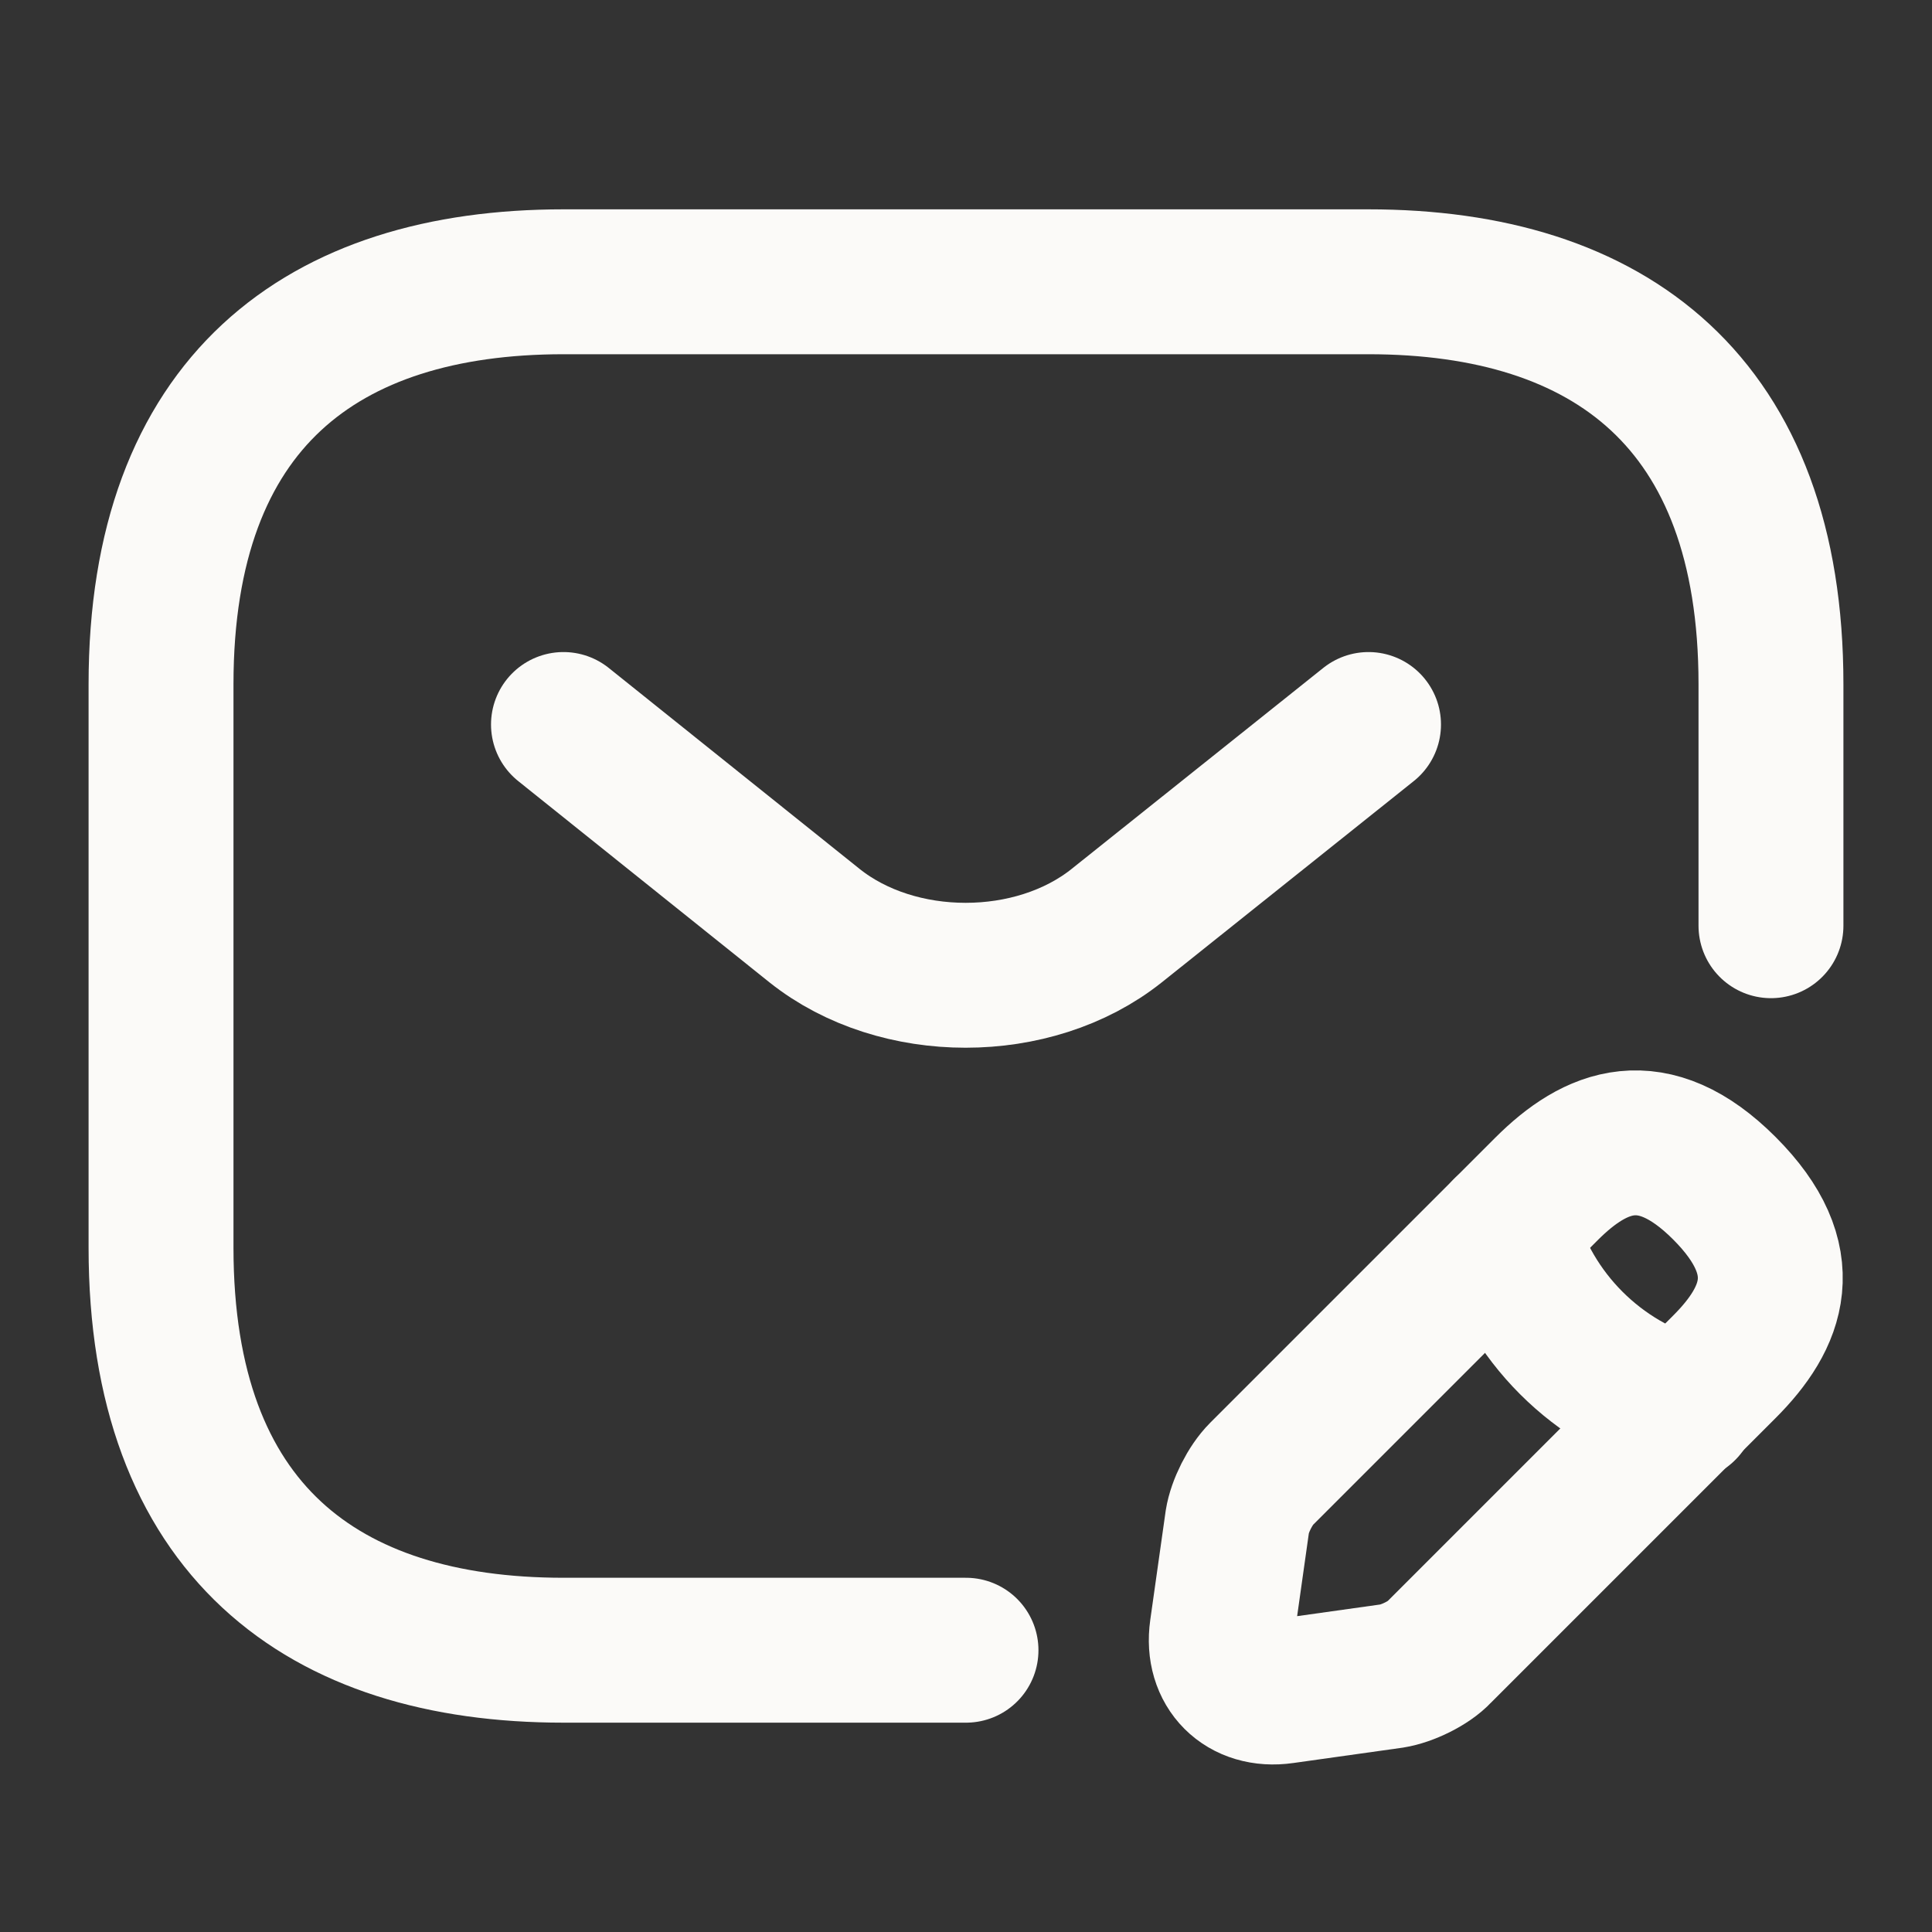
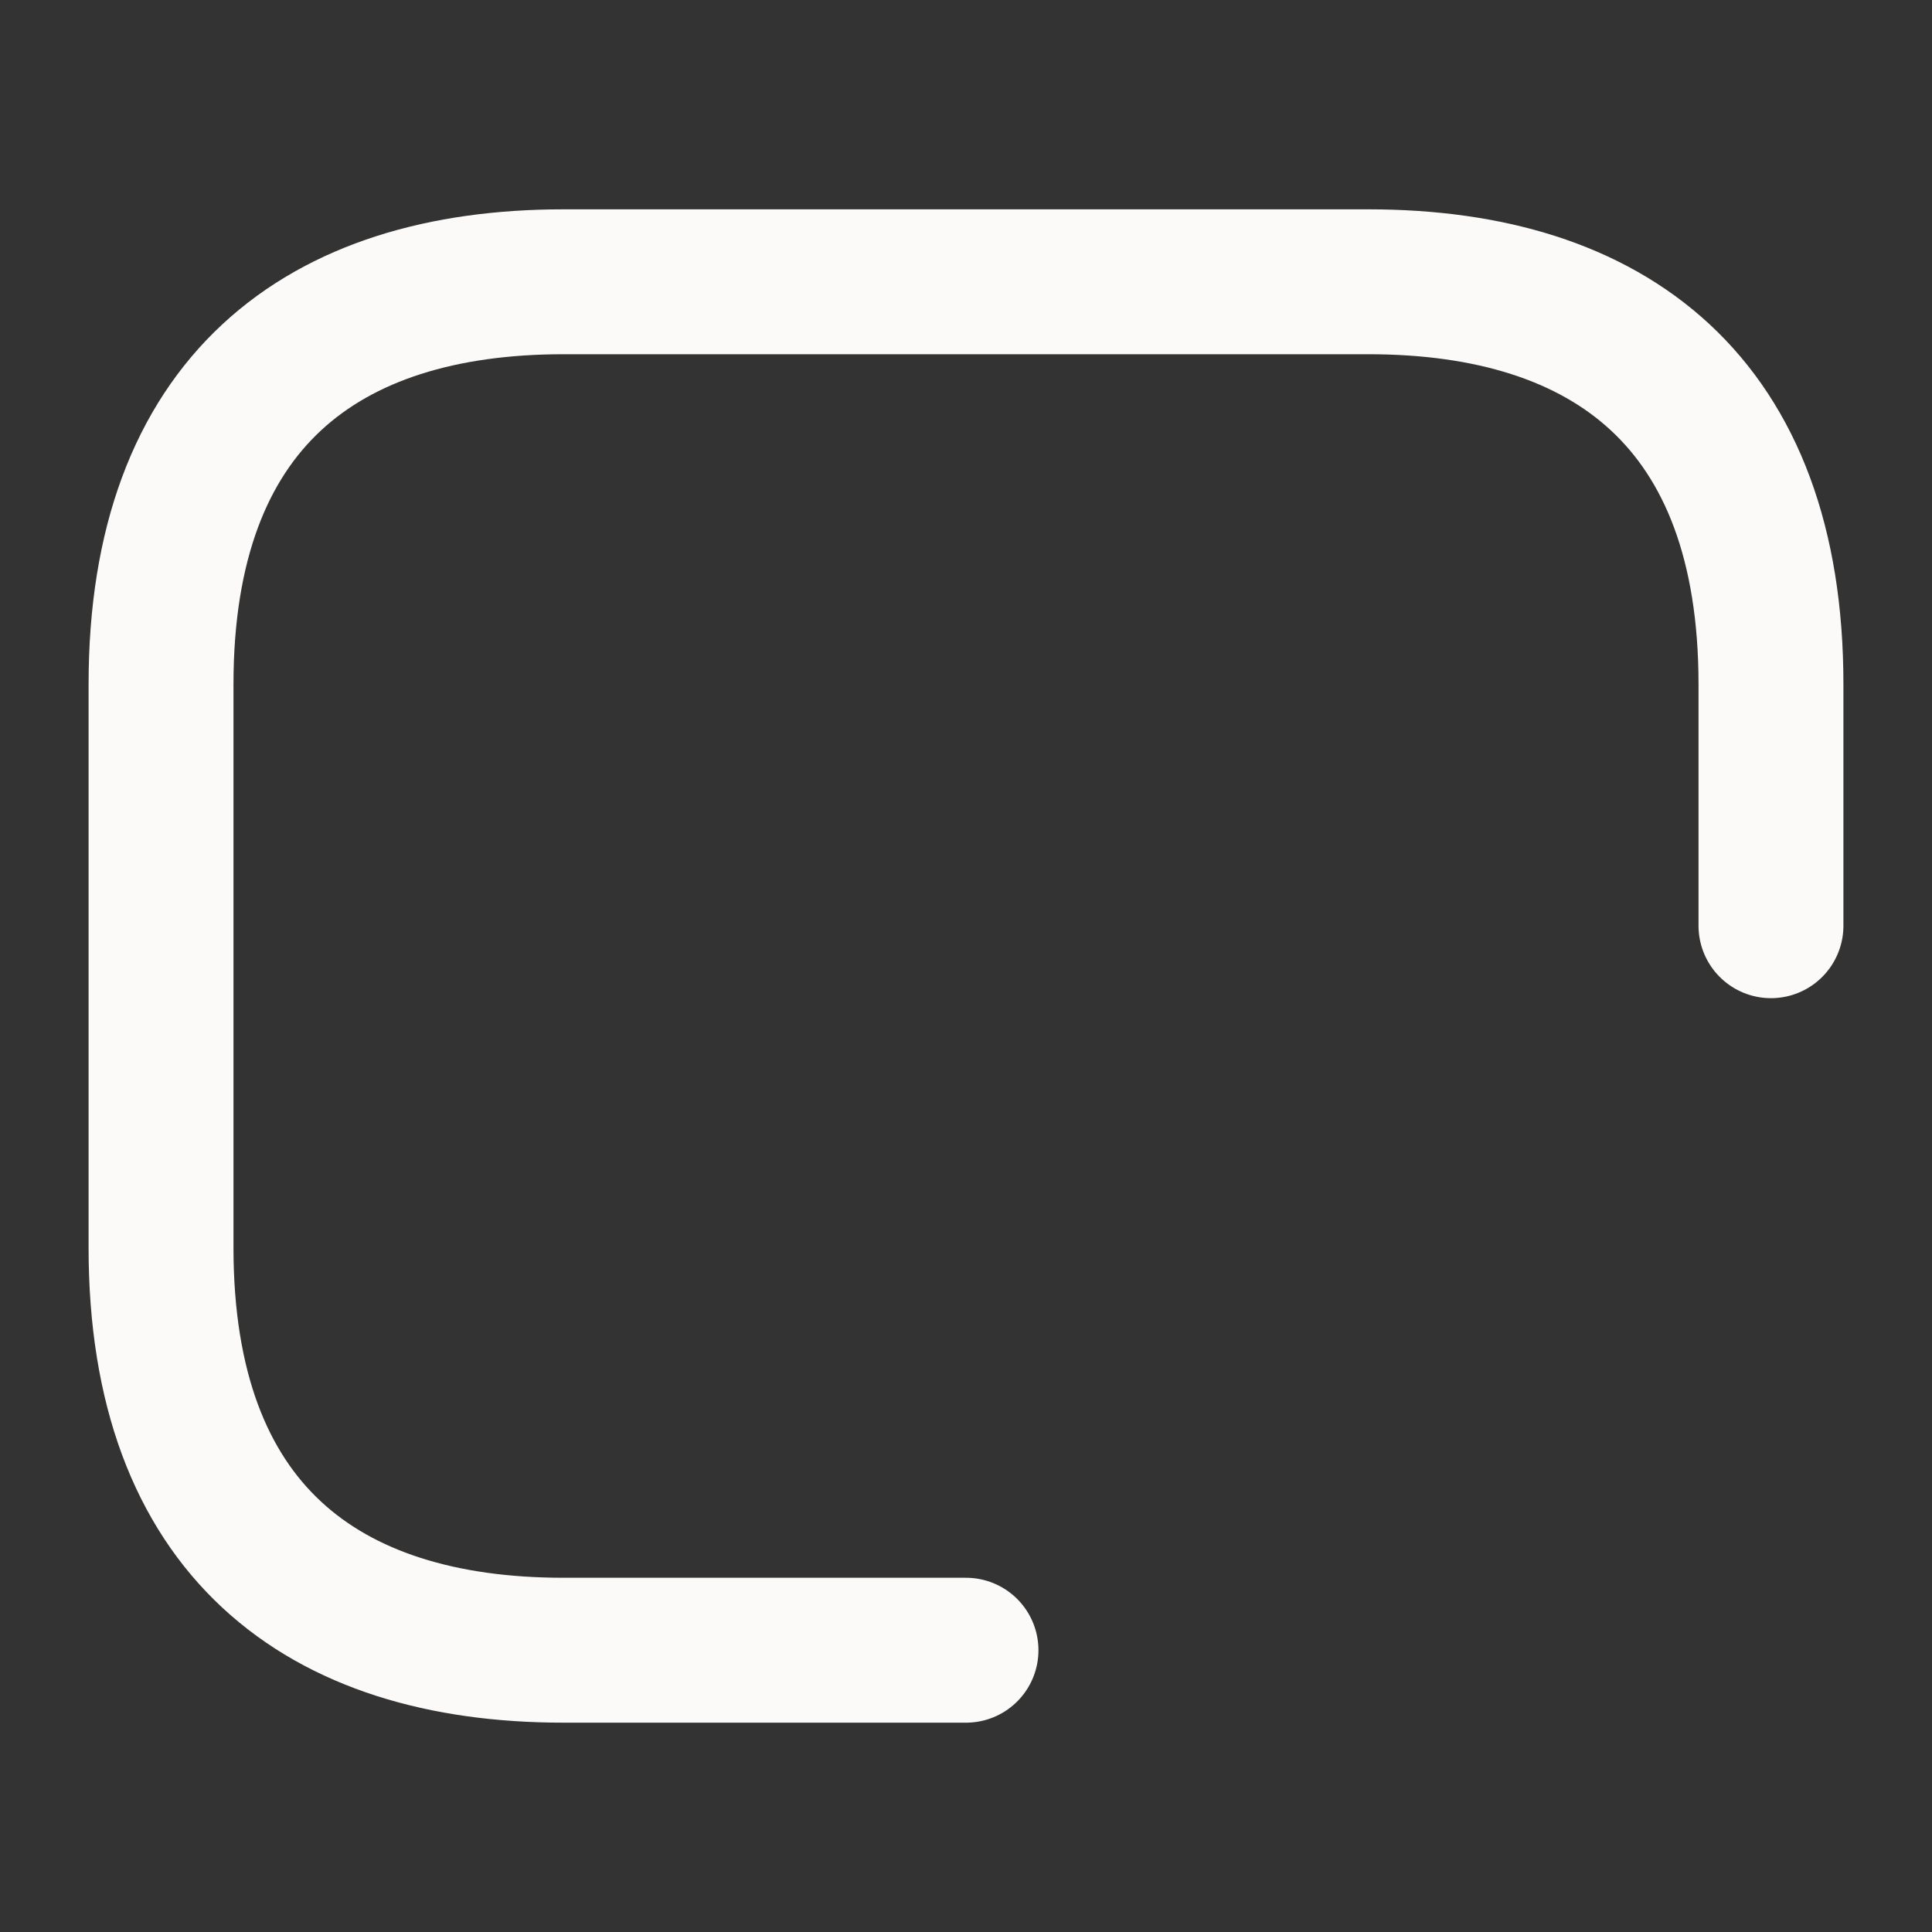
<svg xmlns="http://www.w3.org/2000/svg" width="20" height="20" viewBox="0 0 20 20" fill="none">
  <rect x="0" y="0" width="20" height="20" fill="#333333" stroke="none" />
  <g id="sms-edit">
    <path id="Vector" d="M10 17.083H5.833C3.333 17.083 1.667 15.833 1.667 12.917V7.083C1.667 4.167 3.333 2.917 5.833 2.917H14.166C16.666 2.917 18.333 4.167 18.333 7.083V9.583" stroke="#FBFAF8" stroke-width="1.5" stroke-miterlimit="10" stroke-linecap="round" stroke-linejoin="round" />
-     <path id="Vector_2" d="M14.167 7.5L11.559 9.583C10.7 10.267 9.292 10.267 8.433 9.583L5.833 7.5" stroke="#FBFAF8" stroke-width="1.5" stroke-miterlimit="10" stroke-linecap="round" stroke-linejoin="round" />
    <g id="Group">
-       <path id="Vector_3" d="M16.009 12.308L13.059 15.258C12.942 15.375 12.834 15.592 12.809 15.75L12.65 16.875C12.592 17.283 12.875 17.567 13.284 17.508L14.409 17.35C14.567 17.325 14.792 17.217 14.9 17.1L17.85 14.15C18.358 13.642 18.6 13.05 17.85 12.3C17.108 11.558 16.517 11.8 16.009 12.308Z" stroke="#FBFAF8" stroke-width="1.5" stroke-miterlimit="10" stroke-linecap="round" stroke-linejoin="round" />
-       <path id="Vector_4" d="M15.584 12.733C15.834 13.633 16.534 14.333 17.433 14.583" stroke="#FBFAF8" stroke-width="1.5" stroke-miterlimit="10" stroke-linecap="round" stroke-linejoin="round" />
-     </g>
+       </g>
  </g>
</svg>